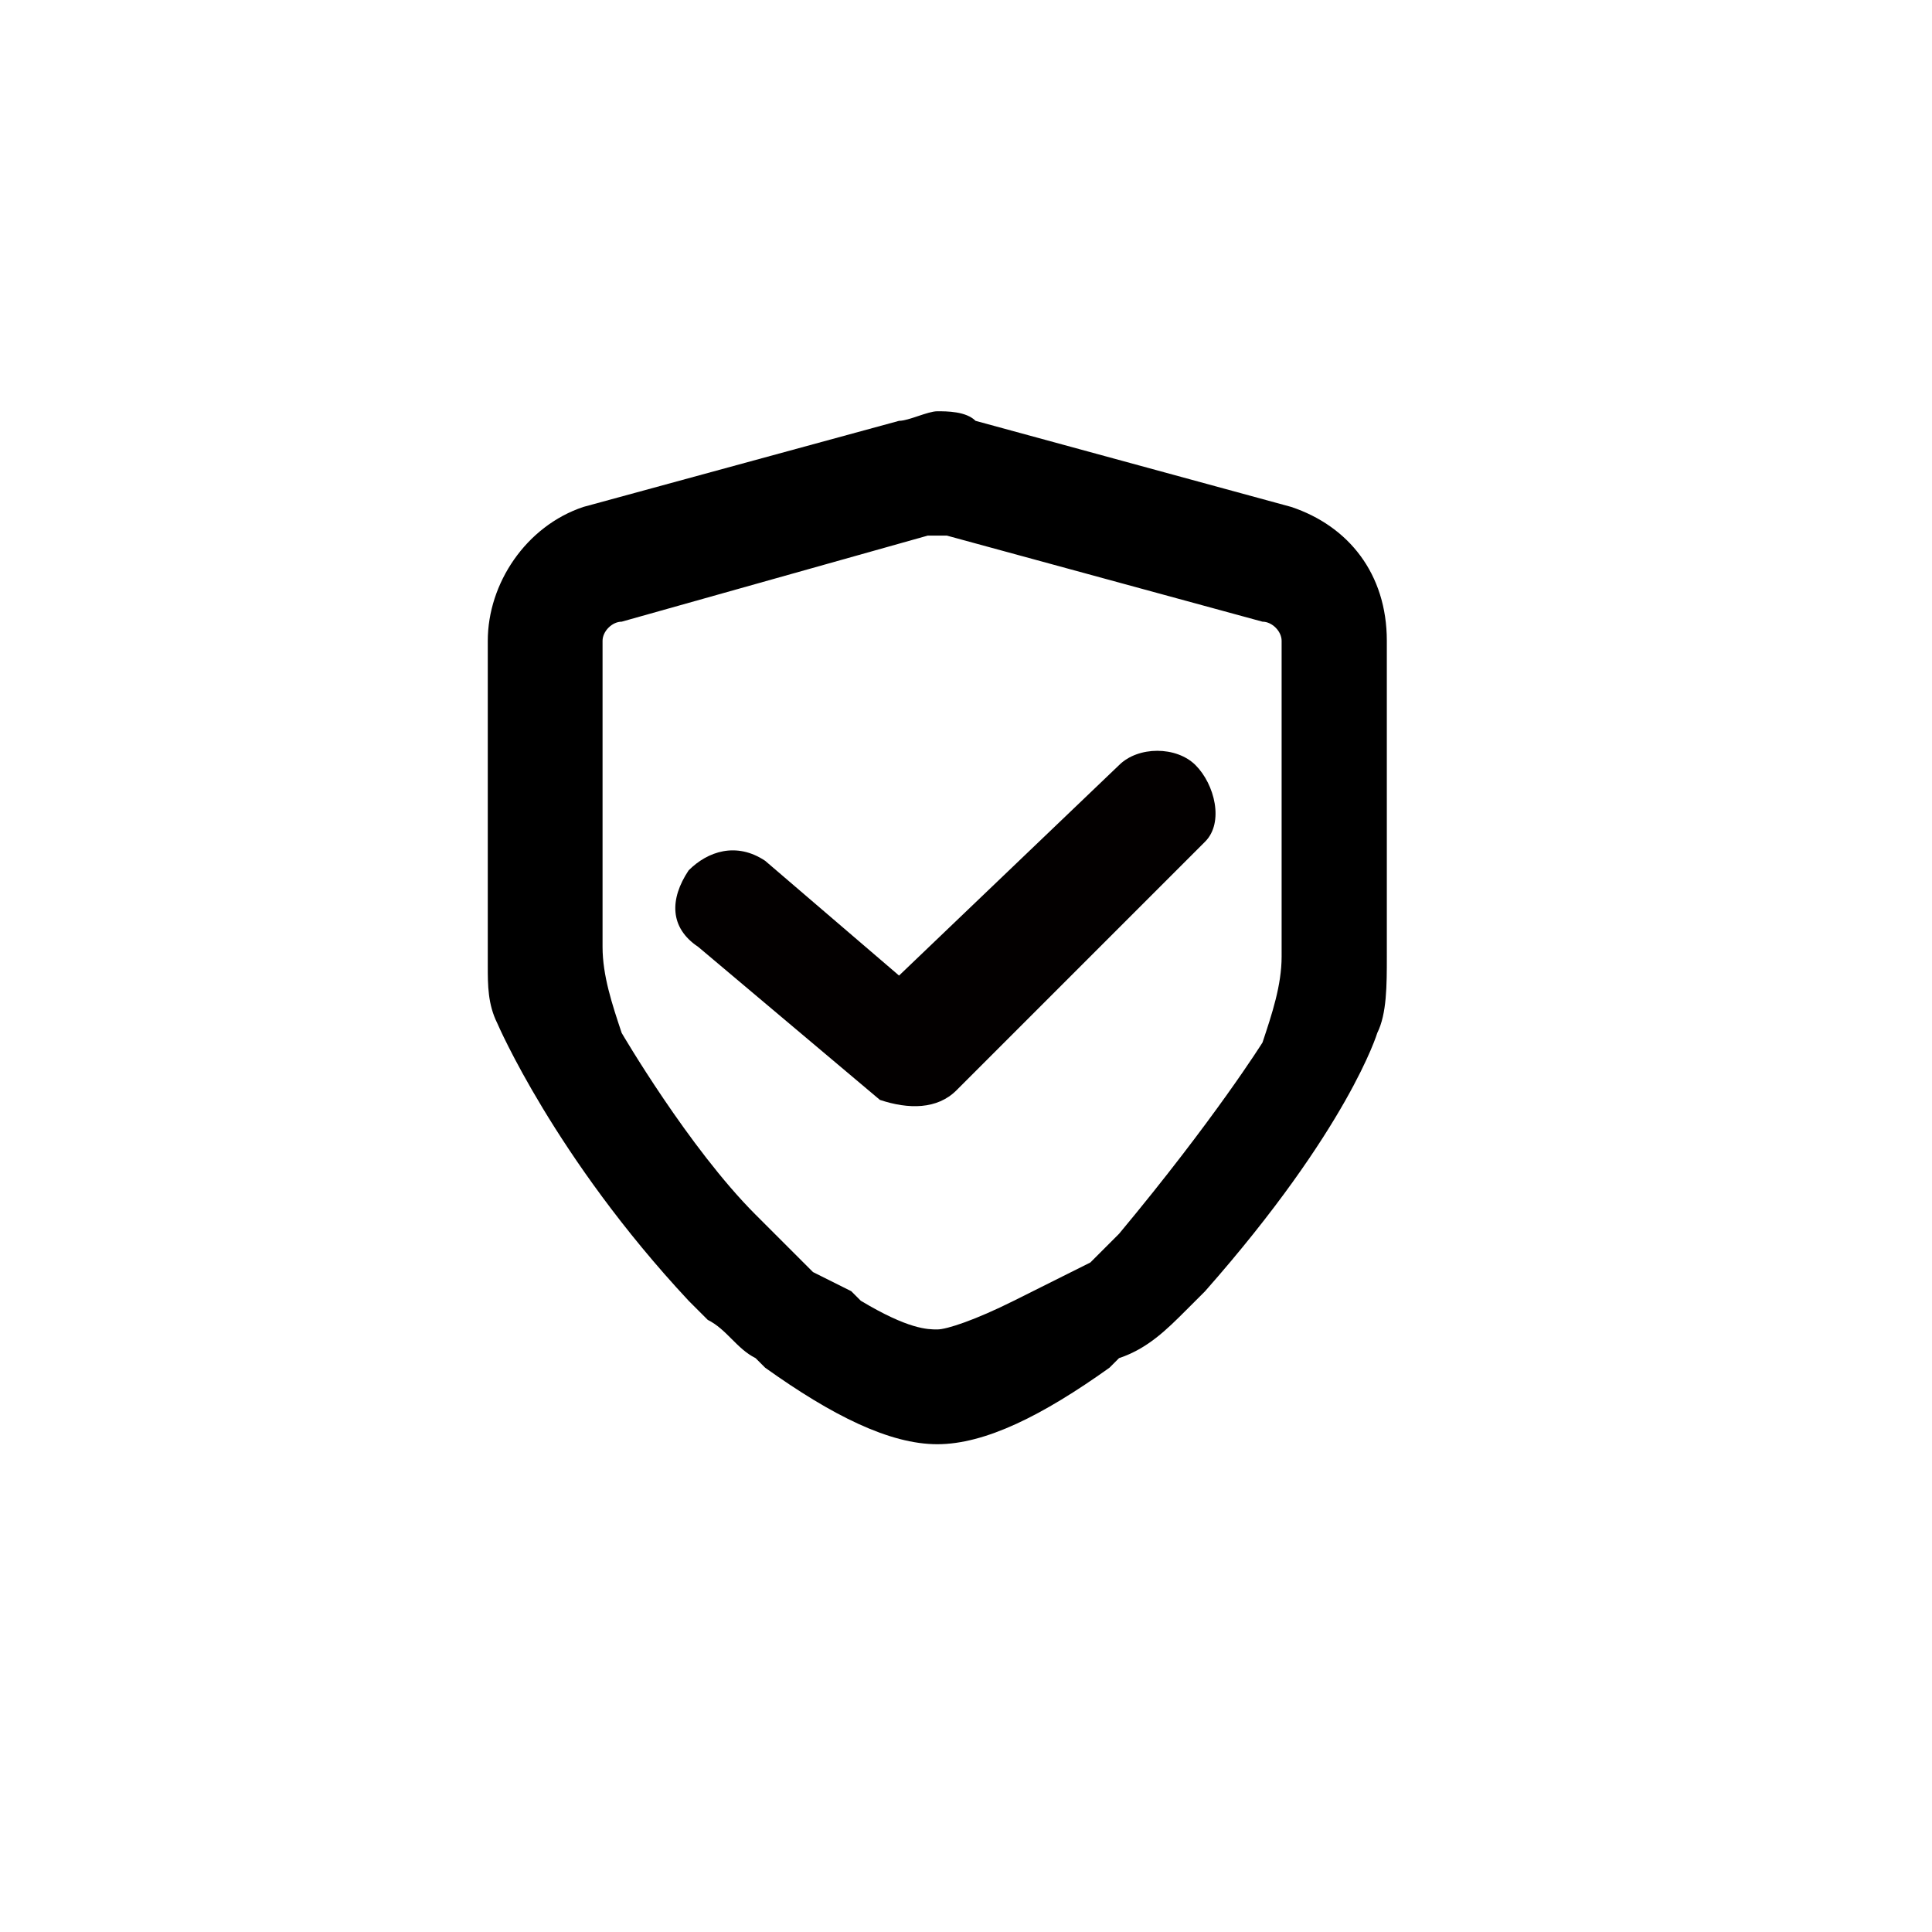
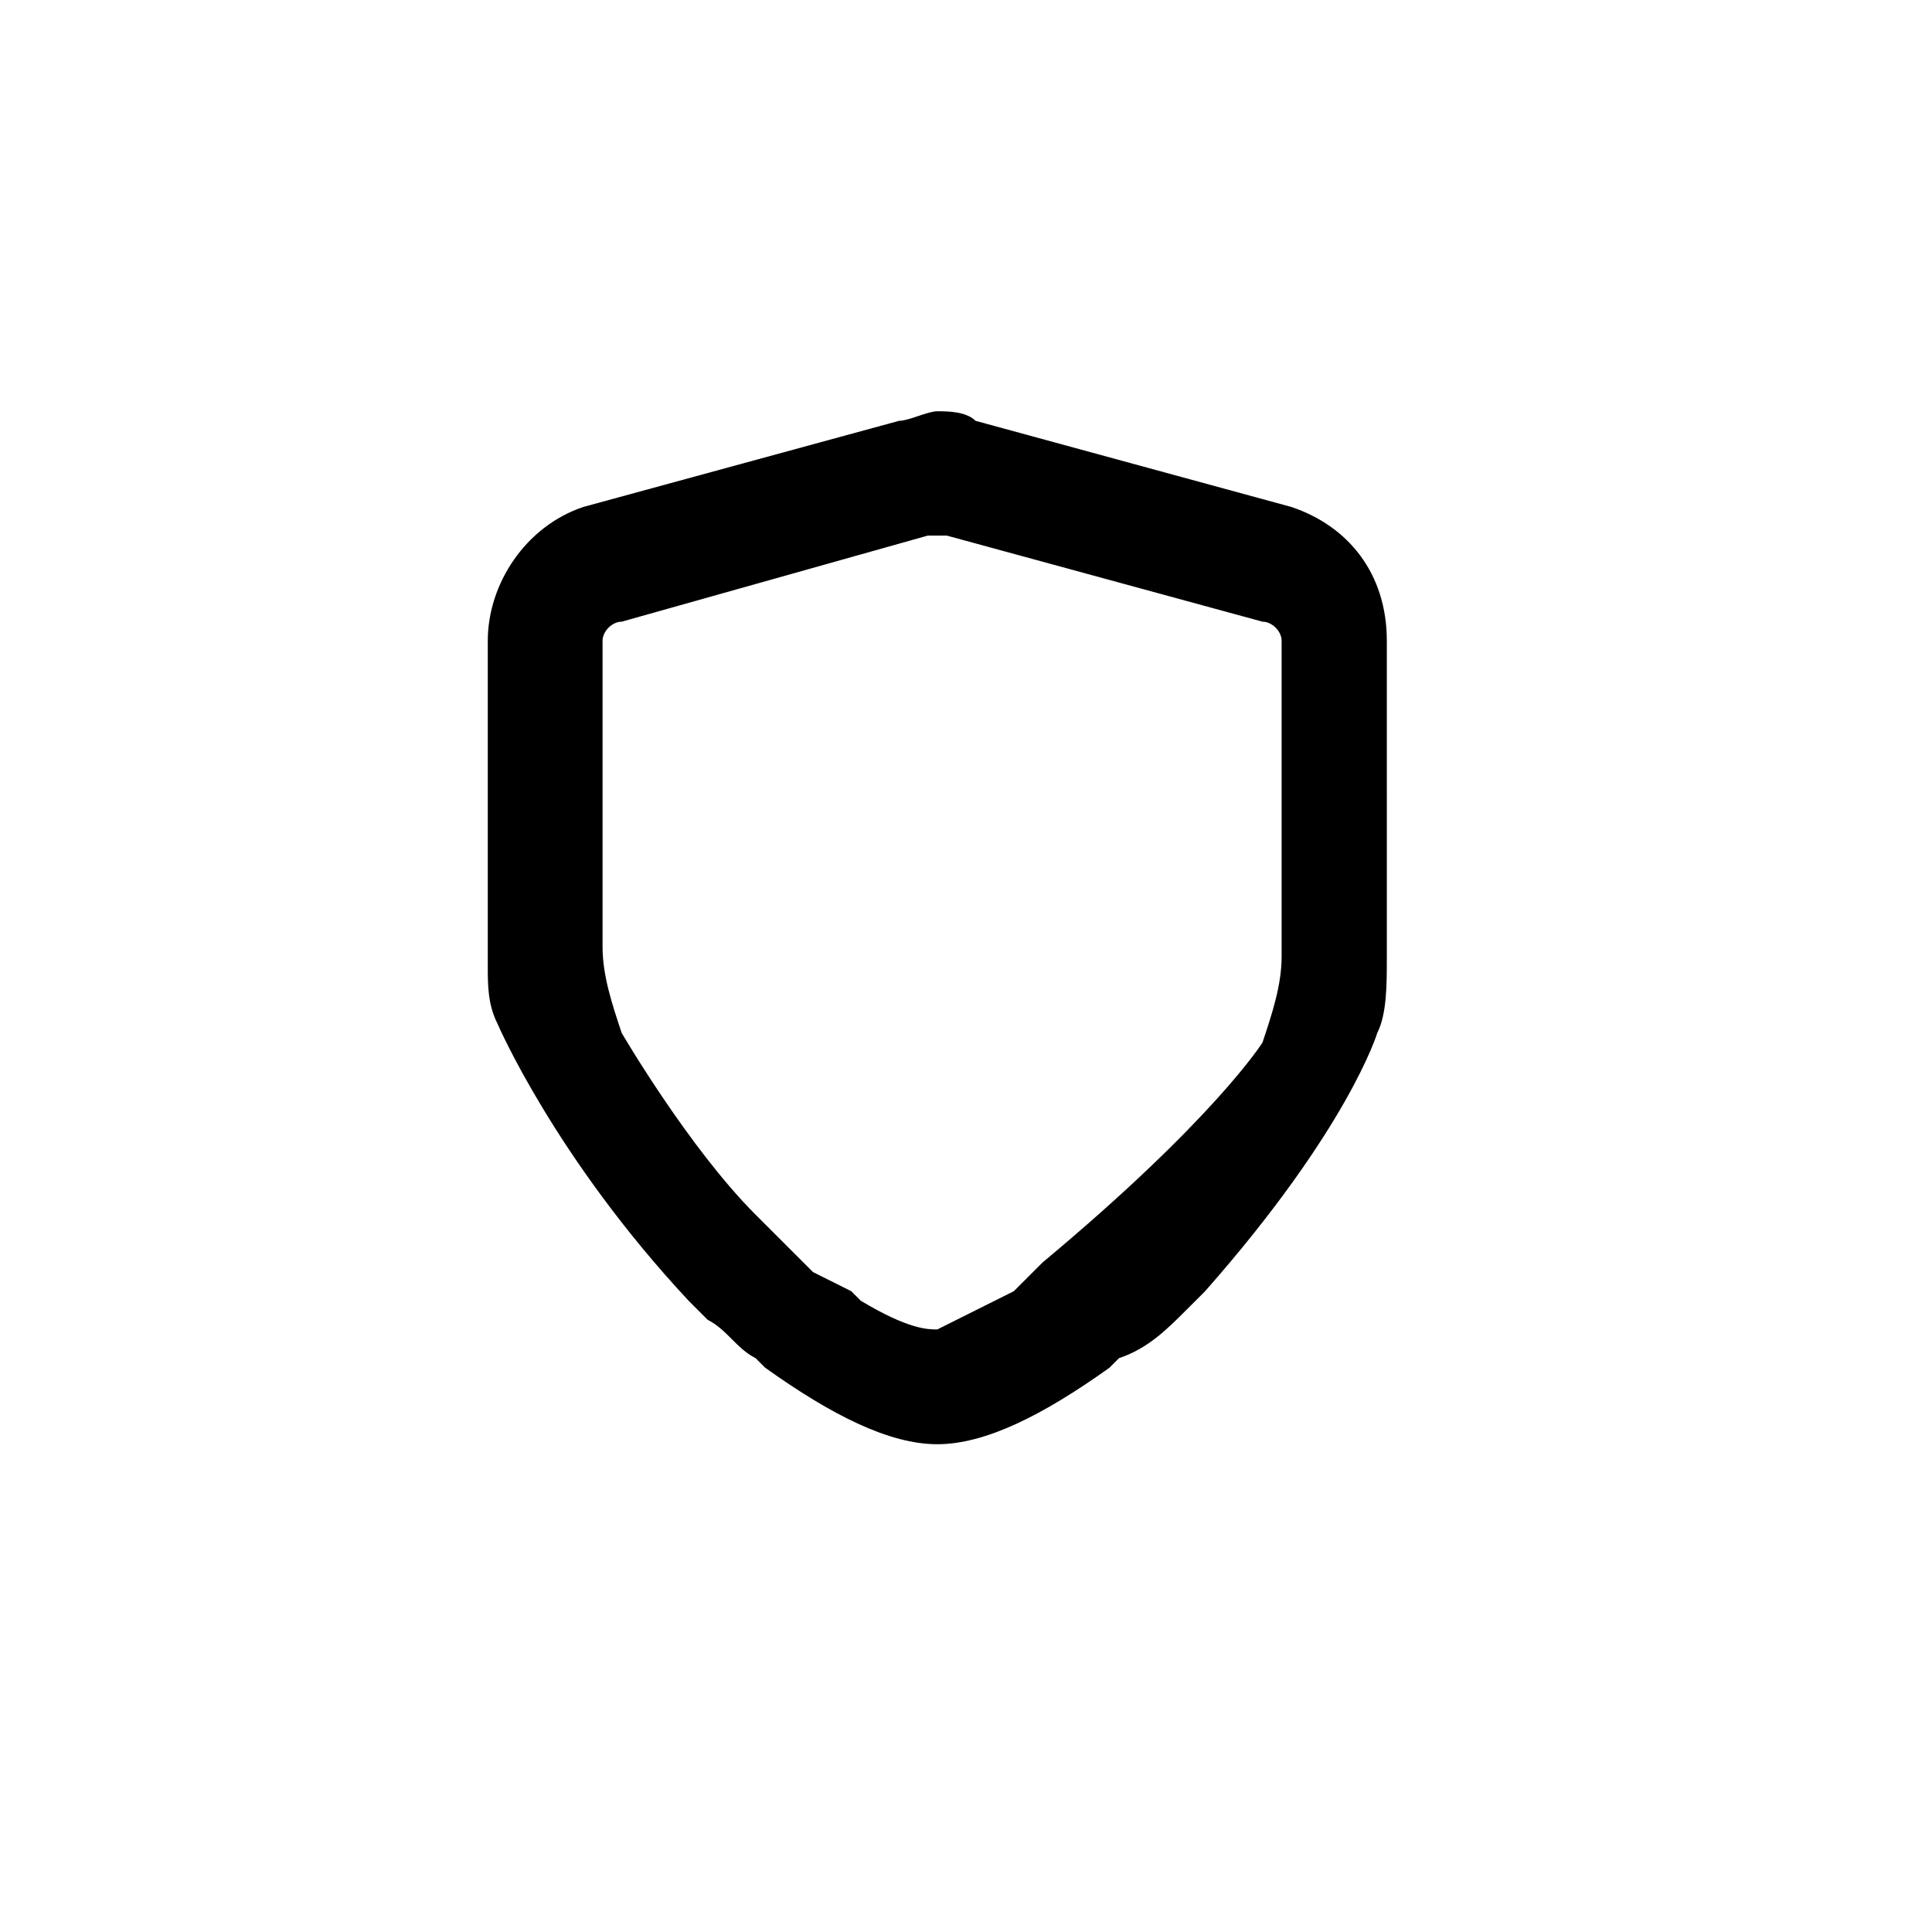
<svg xmlns="http://www.w3.org/2000/svg" version="1.1" id="图层_1" x="0px" y="0px" viewBox="0 0 20.2 20.2" style="enable-background:new 0 0 20.2 20.2;" xml:space="preserve">
  <style type="text/css">
	.st0{fill:#030000;}
	.st1{fill:none;}
</style>
  <g>
-     <path class="st0" d="M11.7,8c0.2-0.2,0.6-0.2,0.8,0c0.2,0.2,0.3,0.6,0.1,0.8l0,0l-2.6,2.6c-0.2,0.2-0.5,0.2-0.8,0.1l0,0L7.3,9.9   C7,9.7,7,9.4,7.2,9.1C7.4,8.9,7.7,8.8,8,9l0,0l1.4,1.2L11.7,8z" />
-     <path d="M13.2,10.9c0.1-0.3,0.2-0.6,0.2-0.9V6.7c0-0.1-0.1-0.2-0.2-0.2L9.9,5.6c0,0,0,0-0.1,0c0,0,0,0-0.1,0L6.5,6.5   c-0.1,0-0.2,0.1-0.2,0.2v3.2c0,0.3,0.1,0.6,0.2,0.9c0,0,0.7,1.2,1.4,1.9L8,12.8L8.2,13l0.1,0.1c0,0,0.1,0.1,0.1,0.1l0.1,0.1   l0.2,0.1l0.2,0.1L9,13.6c0.5,0.3,0.7,0.3,0.8,0.3c0.1,0,0.4-0.1,0.8-0.3l0.2-0.1l0.2-0.1l0.2-0.1l0.2-0.1l0.1-0.1l0.2-0.2   C12.7,11.7,13.2,10.9,13.2,10.9 M5.2,10.7c-0.1-0.2-0.1-0.4-0.1-0.6V6.7c0-0.6,0.4-1.2,1-1.4l3.3-0.9c0.1,0,0.3-0.1,0.4-0.1   c0.1,0,0.3,0,0.4,0.1l3.3,0.9c0.6,0.2,1,0.7,1,1.4V10c0,0.3,0,0.6-0.1,0.8c0,0-0.3,1-1.8,2.7c0,0-0.1,0.1-0.1,0.1l-0.1,0.1   c-0.2,0.2-0.4,0.4-0.7,0.5l-0.1,0.1c-0.7,0.5-1.3,0.8-1.8,0.8c-0.5,0-1.1-0.3-1.8-0.8l-0.1-0.1c-0.2-0.1-0.3-0.3-0.5-0.4   c-0.1-0.1-0.1-0.1-0.2-0.2C5.8,12.1,5.2,10.7,5.2,10.7" />
-     <rect id="SVGID_3_" x="4.9" y="4.1" class="st1" width="10" height="11.2" />
+     <path d="M13.2,10.9c0.1-0.3,0.2-0.6,0.2-0.9V6.7c0-0.1-0.1-0.2-0.2-0.2L9.9,5.6c0,0,0,0-0.1,0c0,0,0,0-0.1,0L6.5,6.5   c-0.1,0-0.2,0.1-0.2,0.2v3.2c0,0.3,0.1,0.6,0.2,0.9c0,0,0.7,1.2,1.4,1.9L8,12.8L8.2,13l0.1,0.1c0,0,0.1,0.1,0.1,0.1l0.1,0.1   l0.2,0.1l0.2,0.1L9,13.6c0.5,0.3,0.7,0.3,0.8,0.3l0.2-0.1l0.2-0.1l0.2-0.1l0.2-0.1l0.1-0.1l0.2-0.2   C12.7,11.7,13.2,10.9,13.2,10.9 M5.2,10.7c-0.1-0.2-0.1-0.4-0.1-0.6V6.7c0-0.6,0.4-1.2,1-1.4l3.3-0.9c0.1,0,0.3-0.1,0.4-0.1   c0.1,0,0.3,0,0.4,0.1l3.3,0.9c0.6,0.2,1,0.7,1,1.4V10c0,0.3,0,0.6-0.1,0.8c0,0-0.3,1-1.8,2.7c0,0-0.1,0.1-0.1,0.1l-0.1,0.1   c-0.2,0.2-0.4,0.4-0.7,0.5l-0.1,0.1c-0.7,0.5-1.3,0.8-1.8,0.8c-0.5,0-1.1-0.3-1.8-0.8l-0.1-0.1c-0.2-0.1-0.3-0.3-0.5-0.4   c-0.1-0.1-0.1-0.1-0.2-0.2C5.8,12.1,5.2,10.7,5.2,10.7" />
  </g>
</svg>